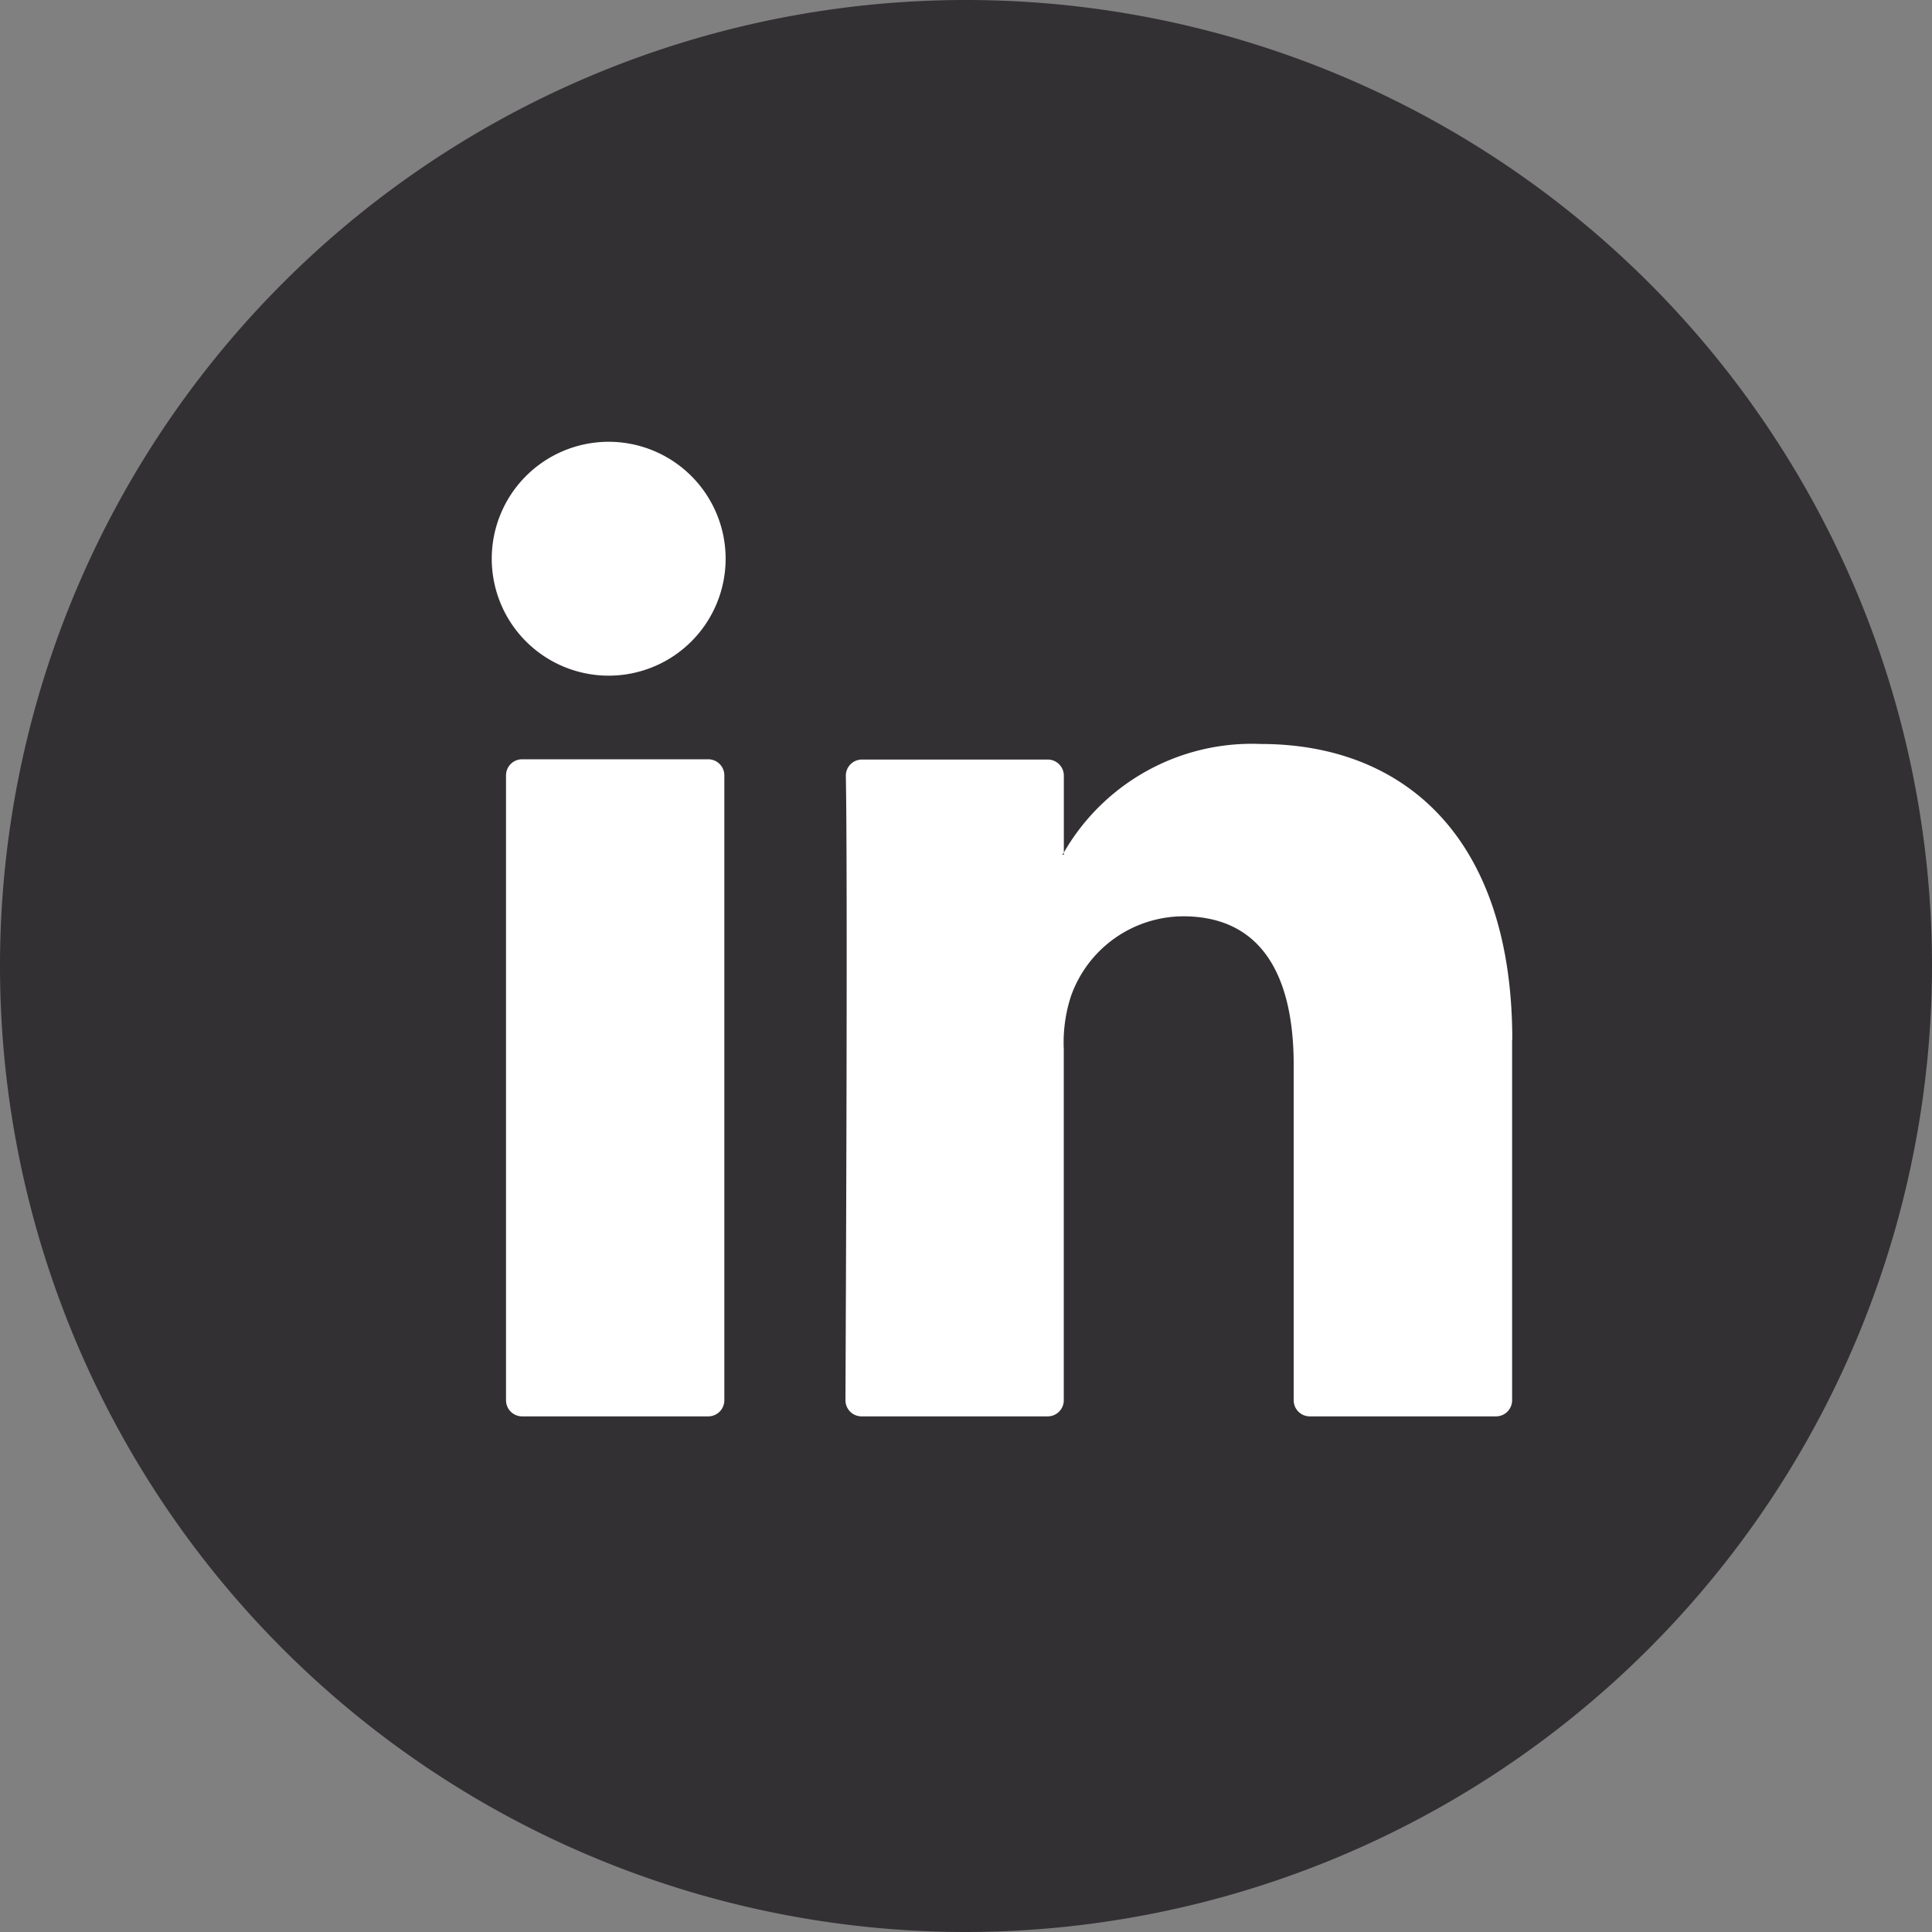
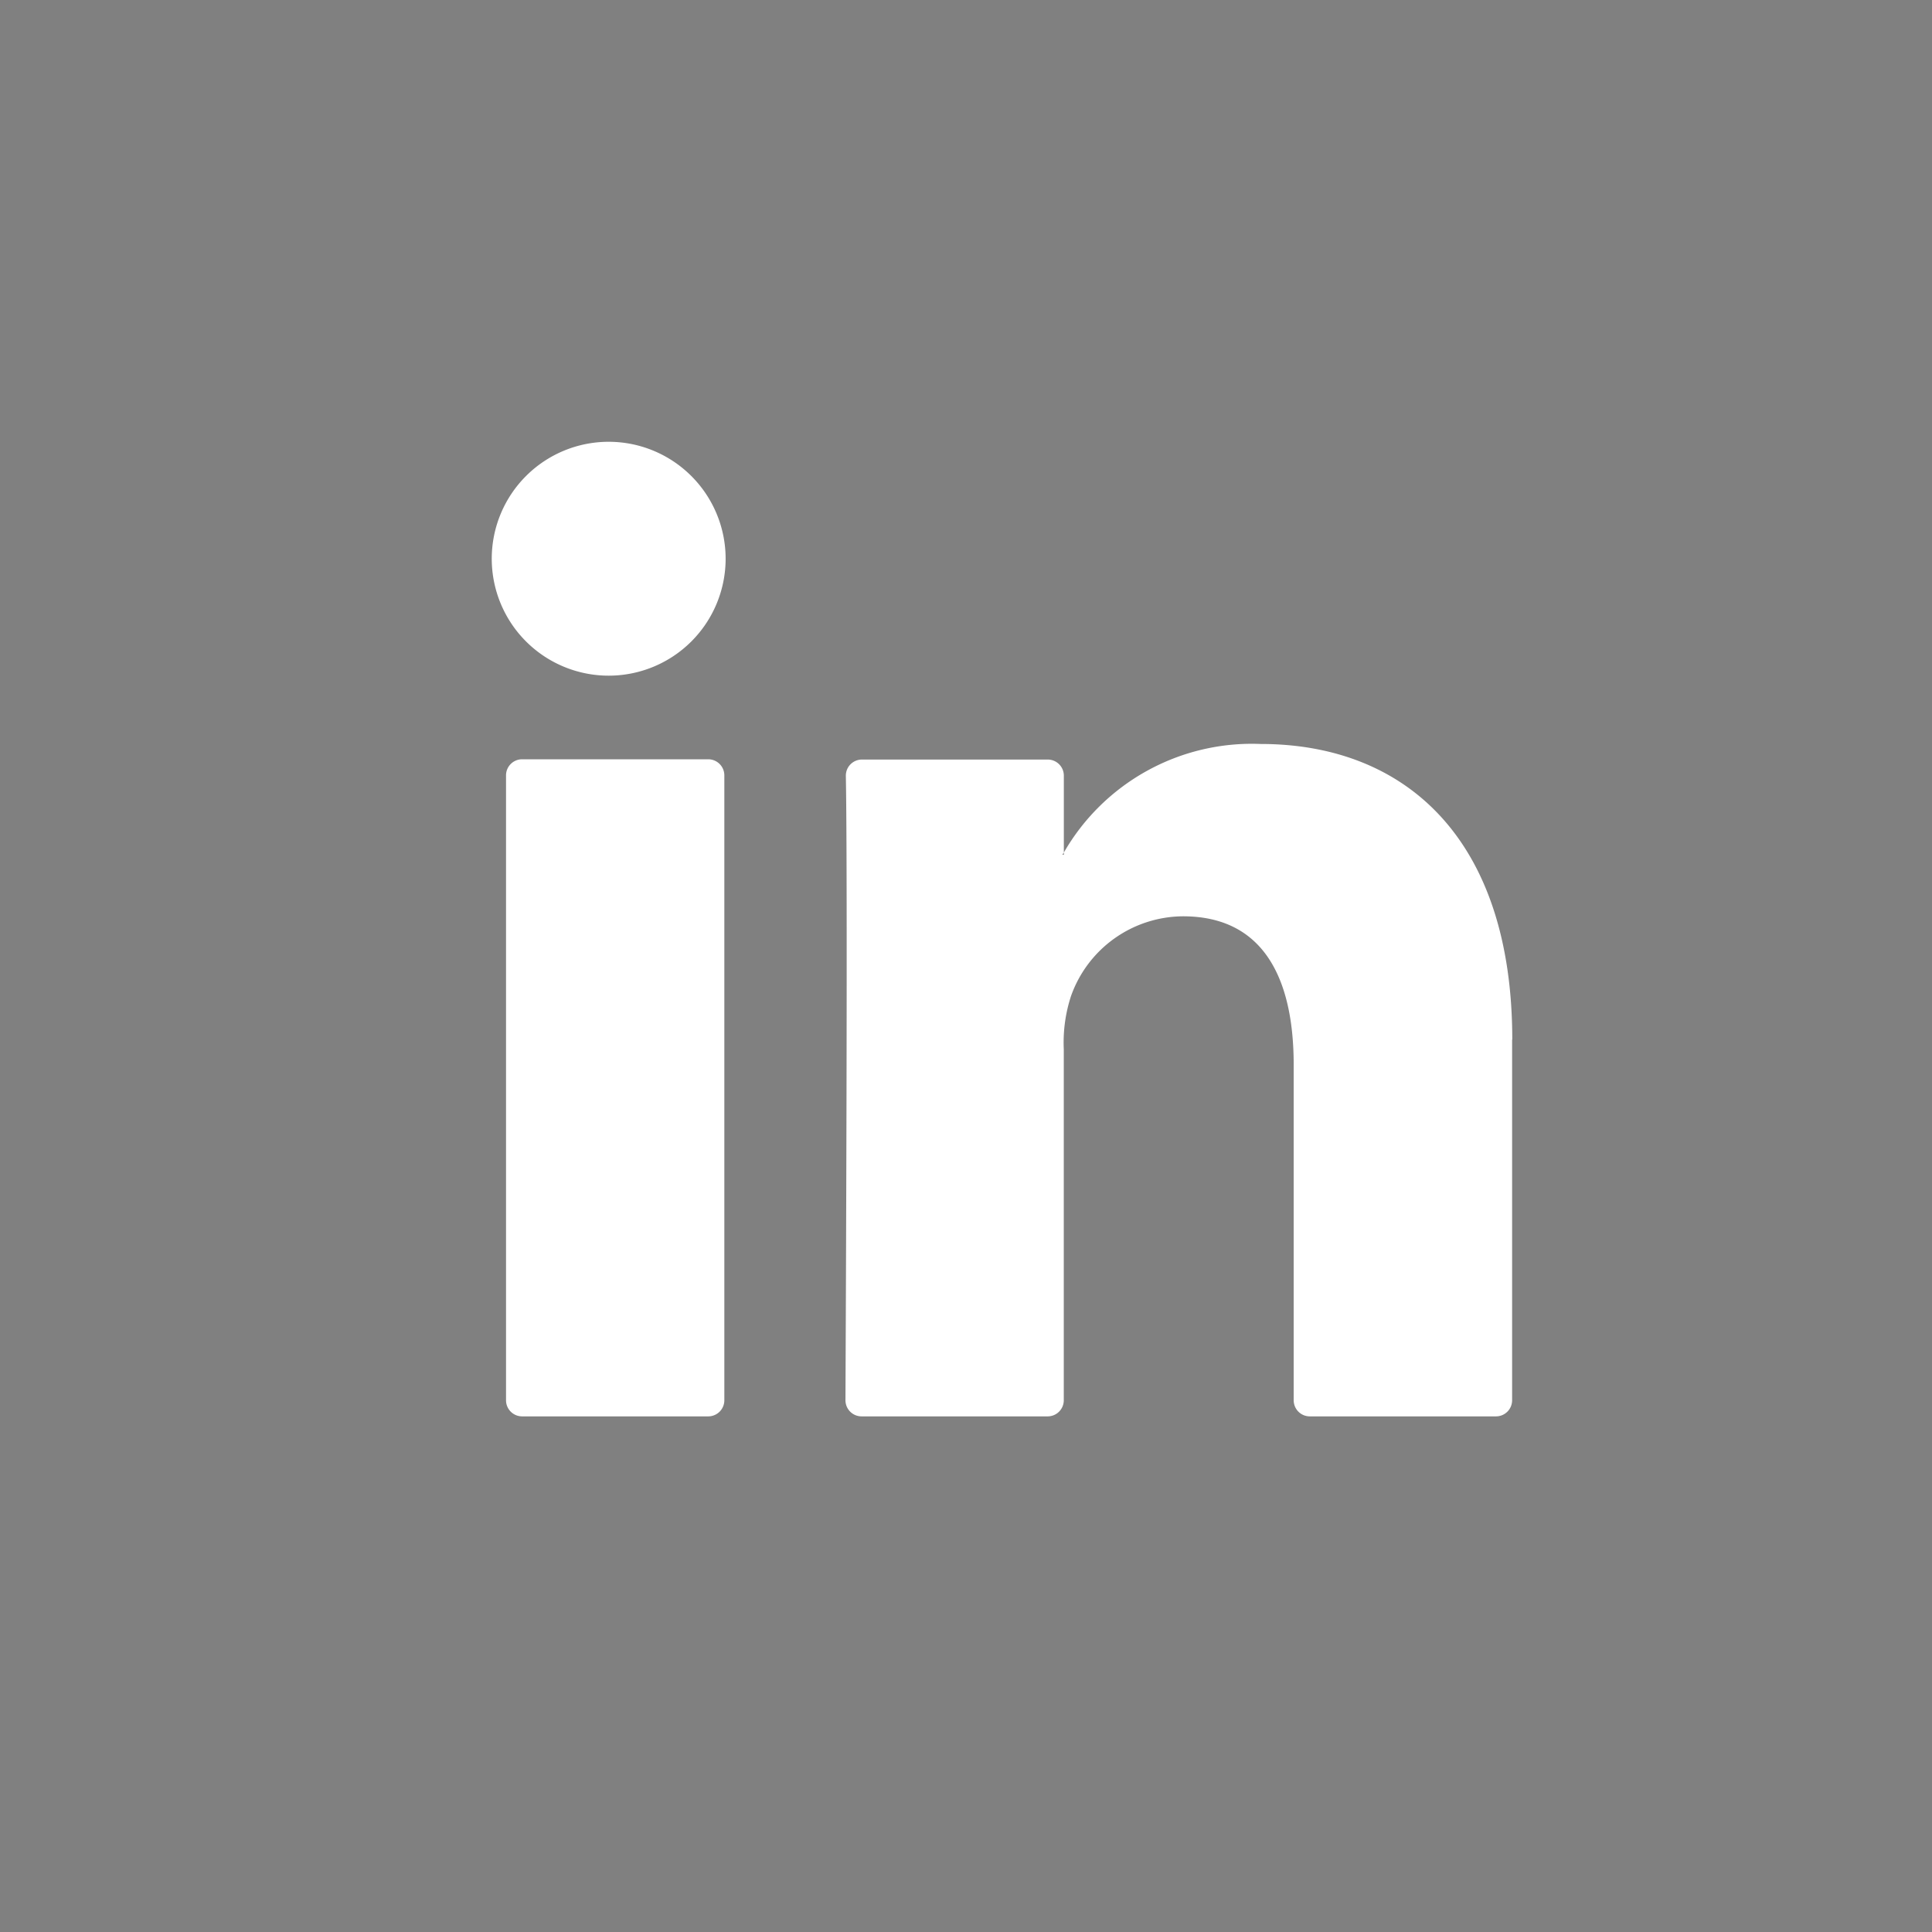
<svg xmlns="http://www.w3.org/2000/svg" width="36" height="36" viewBox="0 0 36 36">
  <rect x="0" y="0" width="36" height="36" fill="#808080" stroke="none" />
  <g id="Group_523" data-name="Group 523" transform="translate(-613.967 -268.094)">
    <g id="Group_521" data-name="Group 521" transform="translate(613.967 268.094)">
      <g id="Group_518" data-name="Group 518">
-         <path id="Path_389" data-name="Path 389" d="M631.967,304.094a18,18,0,1,1,18-18A18.02,18.02,0,0,1,631.967,304.094Z" transform="translate(-613.967 -268.094)" fill="#333033" />
-       </g>
+         </g>
      <g id="Group_520" data-name="Group 520" transform="translate(9.428 13.86)">
        <g id="Group_519" data-name="Group 519">
          <path id="Path_390" data-name="Path 390" d="M646.986,294.585v6.721a.3.3,0,0,1-.3.3h-3.47a.3.3,0,0,1-.3-.3v-6.25c0-1.645-.587-2.768-2.062-2.768a2.228,2.228,0,0,0-2.088,1.488,2.792,2.792,0,0,0-.134.992v6.538a.3.3,0,0,1-.3.3h-3.468a.3.3,0,0,1-.3-.3c.007-1.665.043-9.741.007-11.639a.3.3,0,0,1,.3-.3h3.462a.3.3,0,0,1,.3.3V291.1c-.008.013-.019.027-.027.04h.027v-.04a4.042,4.042,0,0,1,3.669-2.023c2.679,0,4.687,1.75,4.687,5.51Zm-18.447,7.021h3.468a.3.3,0,0,0,.3-.3V289.662a.3.3,0,0,0-.3-.3h-3.468a.3.3,0,0,0-.3.3v11.643A.3.3,0,0,0,628.539,301.606Z" transform="translate(-628.238 -289.074)" fill="#fff" />
        </g>
      </g>
    </g>
    <g id="Group_522" data-name="Group 522" transform="translate(623.13 276.326)">
      <path id="Path_391" data-name="Path 391" d="M632.194,282.734a2.179,2.179,0,1,1-2.179-2.179A2.18,2.18,0,0,1,632.194,282.734Z" transform="translate(-627.836 -280.555)" fill="#fff" />
    </g>
  </g>
</svg>